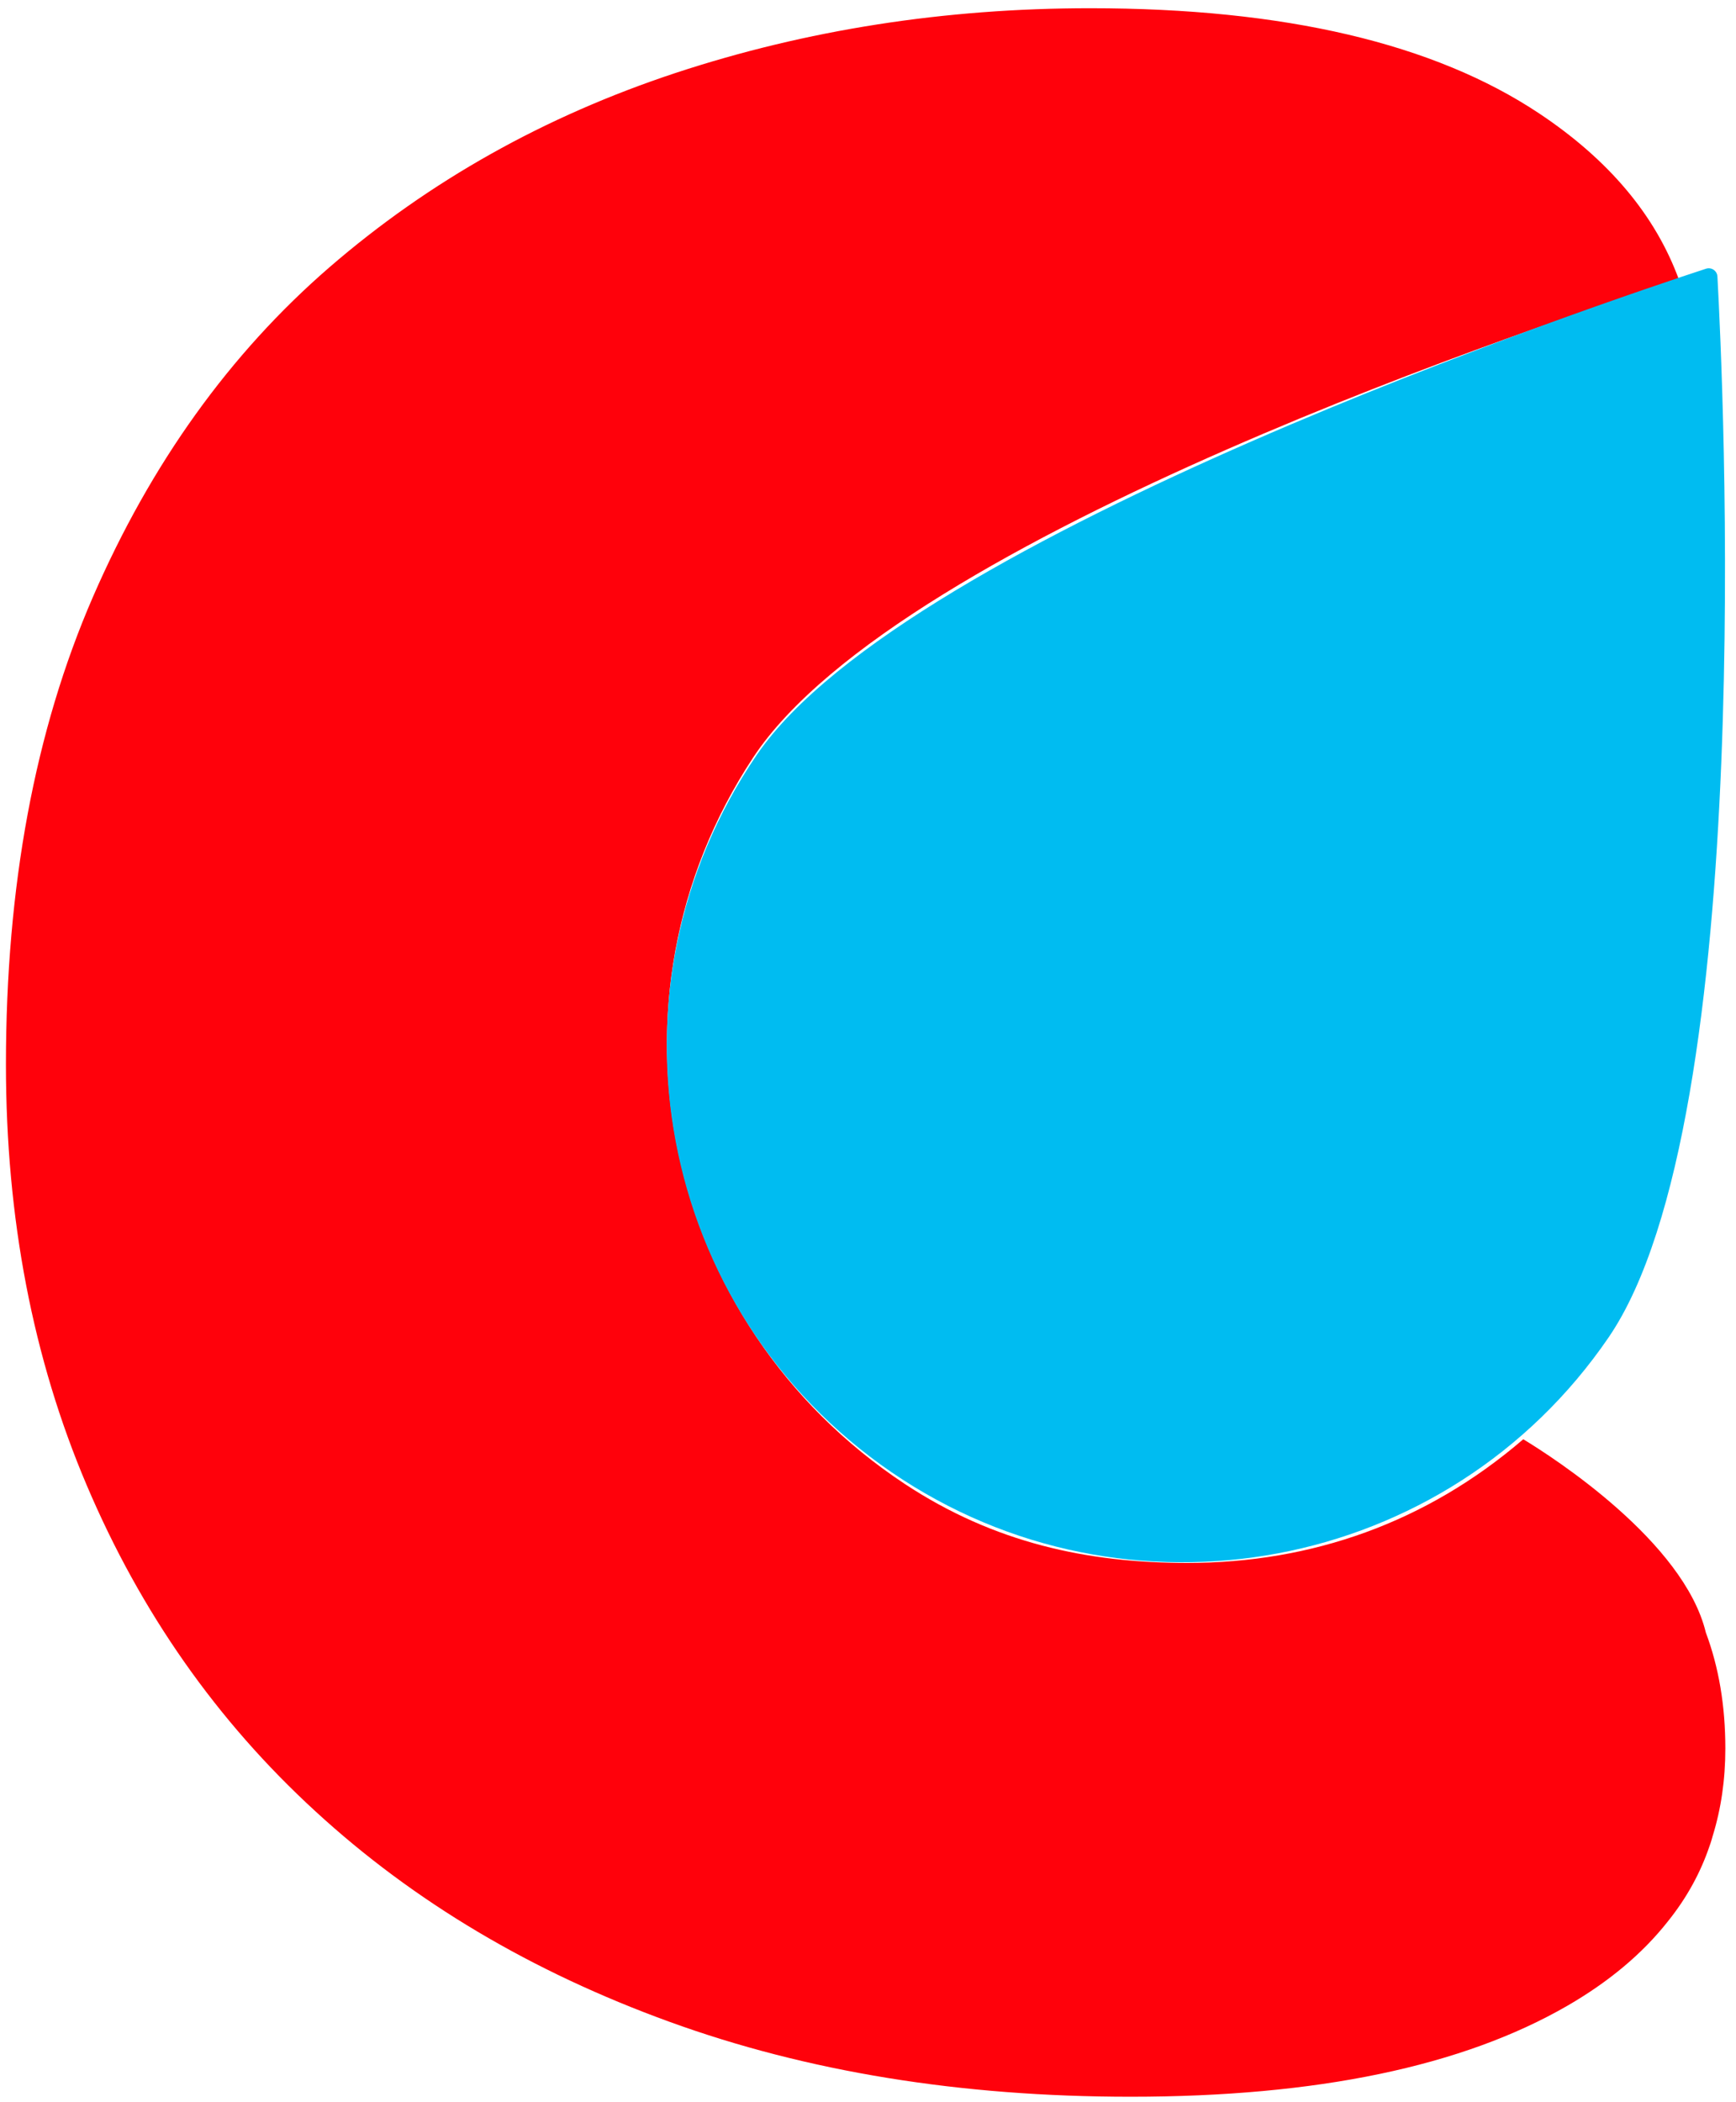
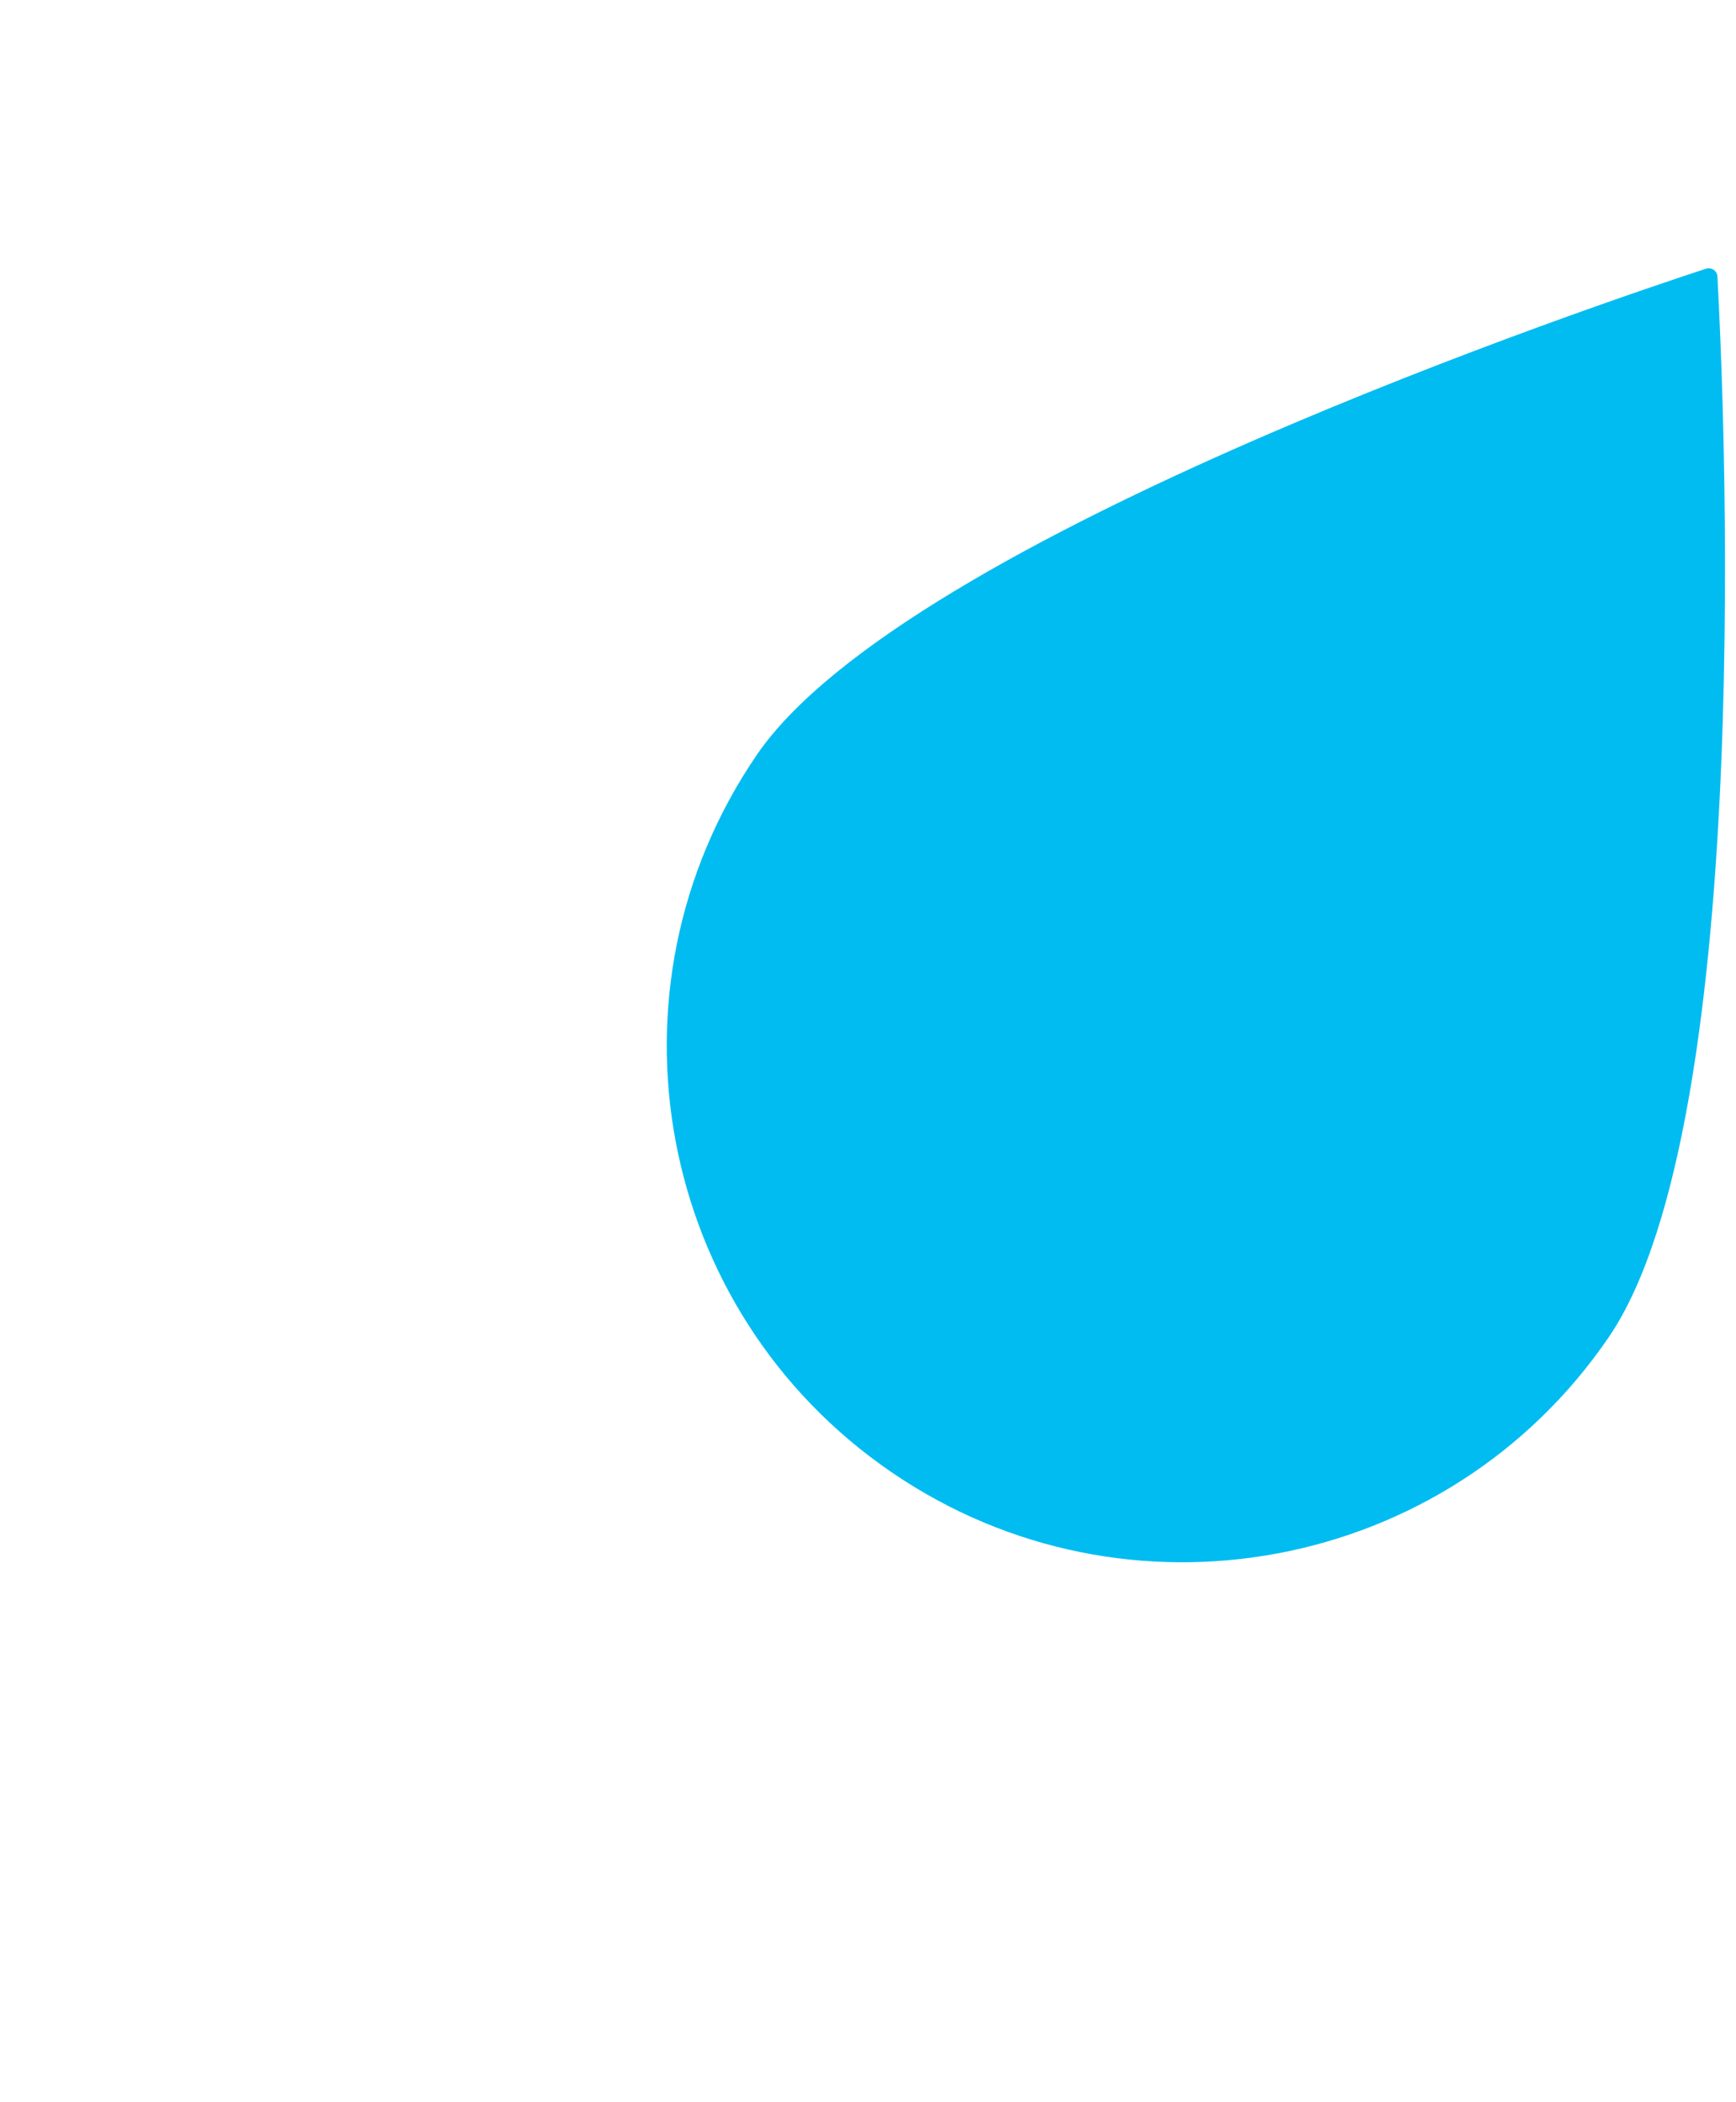
<svg xmlns="http://www.w3.org/2000/svg" width="114" height="138" viewBox="0 0 114 138" fill="none">
-   <path d="M100.03 94.48C93.68 99.94 86.15 102.6 77.97 102.6C71.42 102.6 65.27 101.28 59.41 97.41C43.49 86.89 38.96 65.63 49.47 49.71C59.09 35.15 102.42 20.87 110.26 18.38C108.72 14.15 105.66 10.5 101.08 7.45C94.17 2.85 84.34 0.54 71.59 0.54C62.03 0.54 52.95 1.96 44.36 4.79C35.77 7.63 28.19 11.88 21.64 17.54C15.09 23.21 9.91 30.43 6.1 39.19C2.29 47.96 0.39 58.19 0.39 69.88C0.39 79.98 2.16 89.19 5.7 97.51C9.24 105.84 14.24 112.97 20.71 118.9C27.17 124.84 34.92 129.44 43.96 132.72C52.99 136 63.09 137.64 74.25 137.64C86.47 137.64 96.04 135.65 102.94 131.66C105.67 130.08 107.86 128.24 109.51 126.15C110.8 124.55 111.68 122.89 112.25 121.22L112.33 120.99C112.38 120.83 112.43 120.68 112.47 120.52C113.02 118.74 113.3 116.83 113.3 114.78C113.3 111.97 112.87 109.44 112.02 107.17C110.58 101.21 102.05 95.7 100.03 94.48Z" fill="#FF010B" />
  <path d="M105.63 87.8C95.07 103.24 73.98 107.2 58.54 96.64C43.1 86.08 39.14 64.99 49.7 49.55C59.54 35.16 105.76 19.69 112.03 17.64C112.39 17.52 112.76 17.78 112.78 18.15C113.14 24.73 115.48 73.41 105.63 87.8Z" fill="#00BCF1" />
</svg>